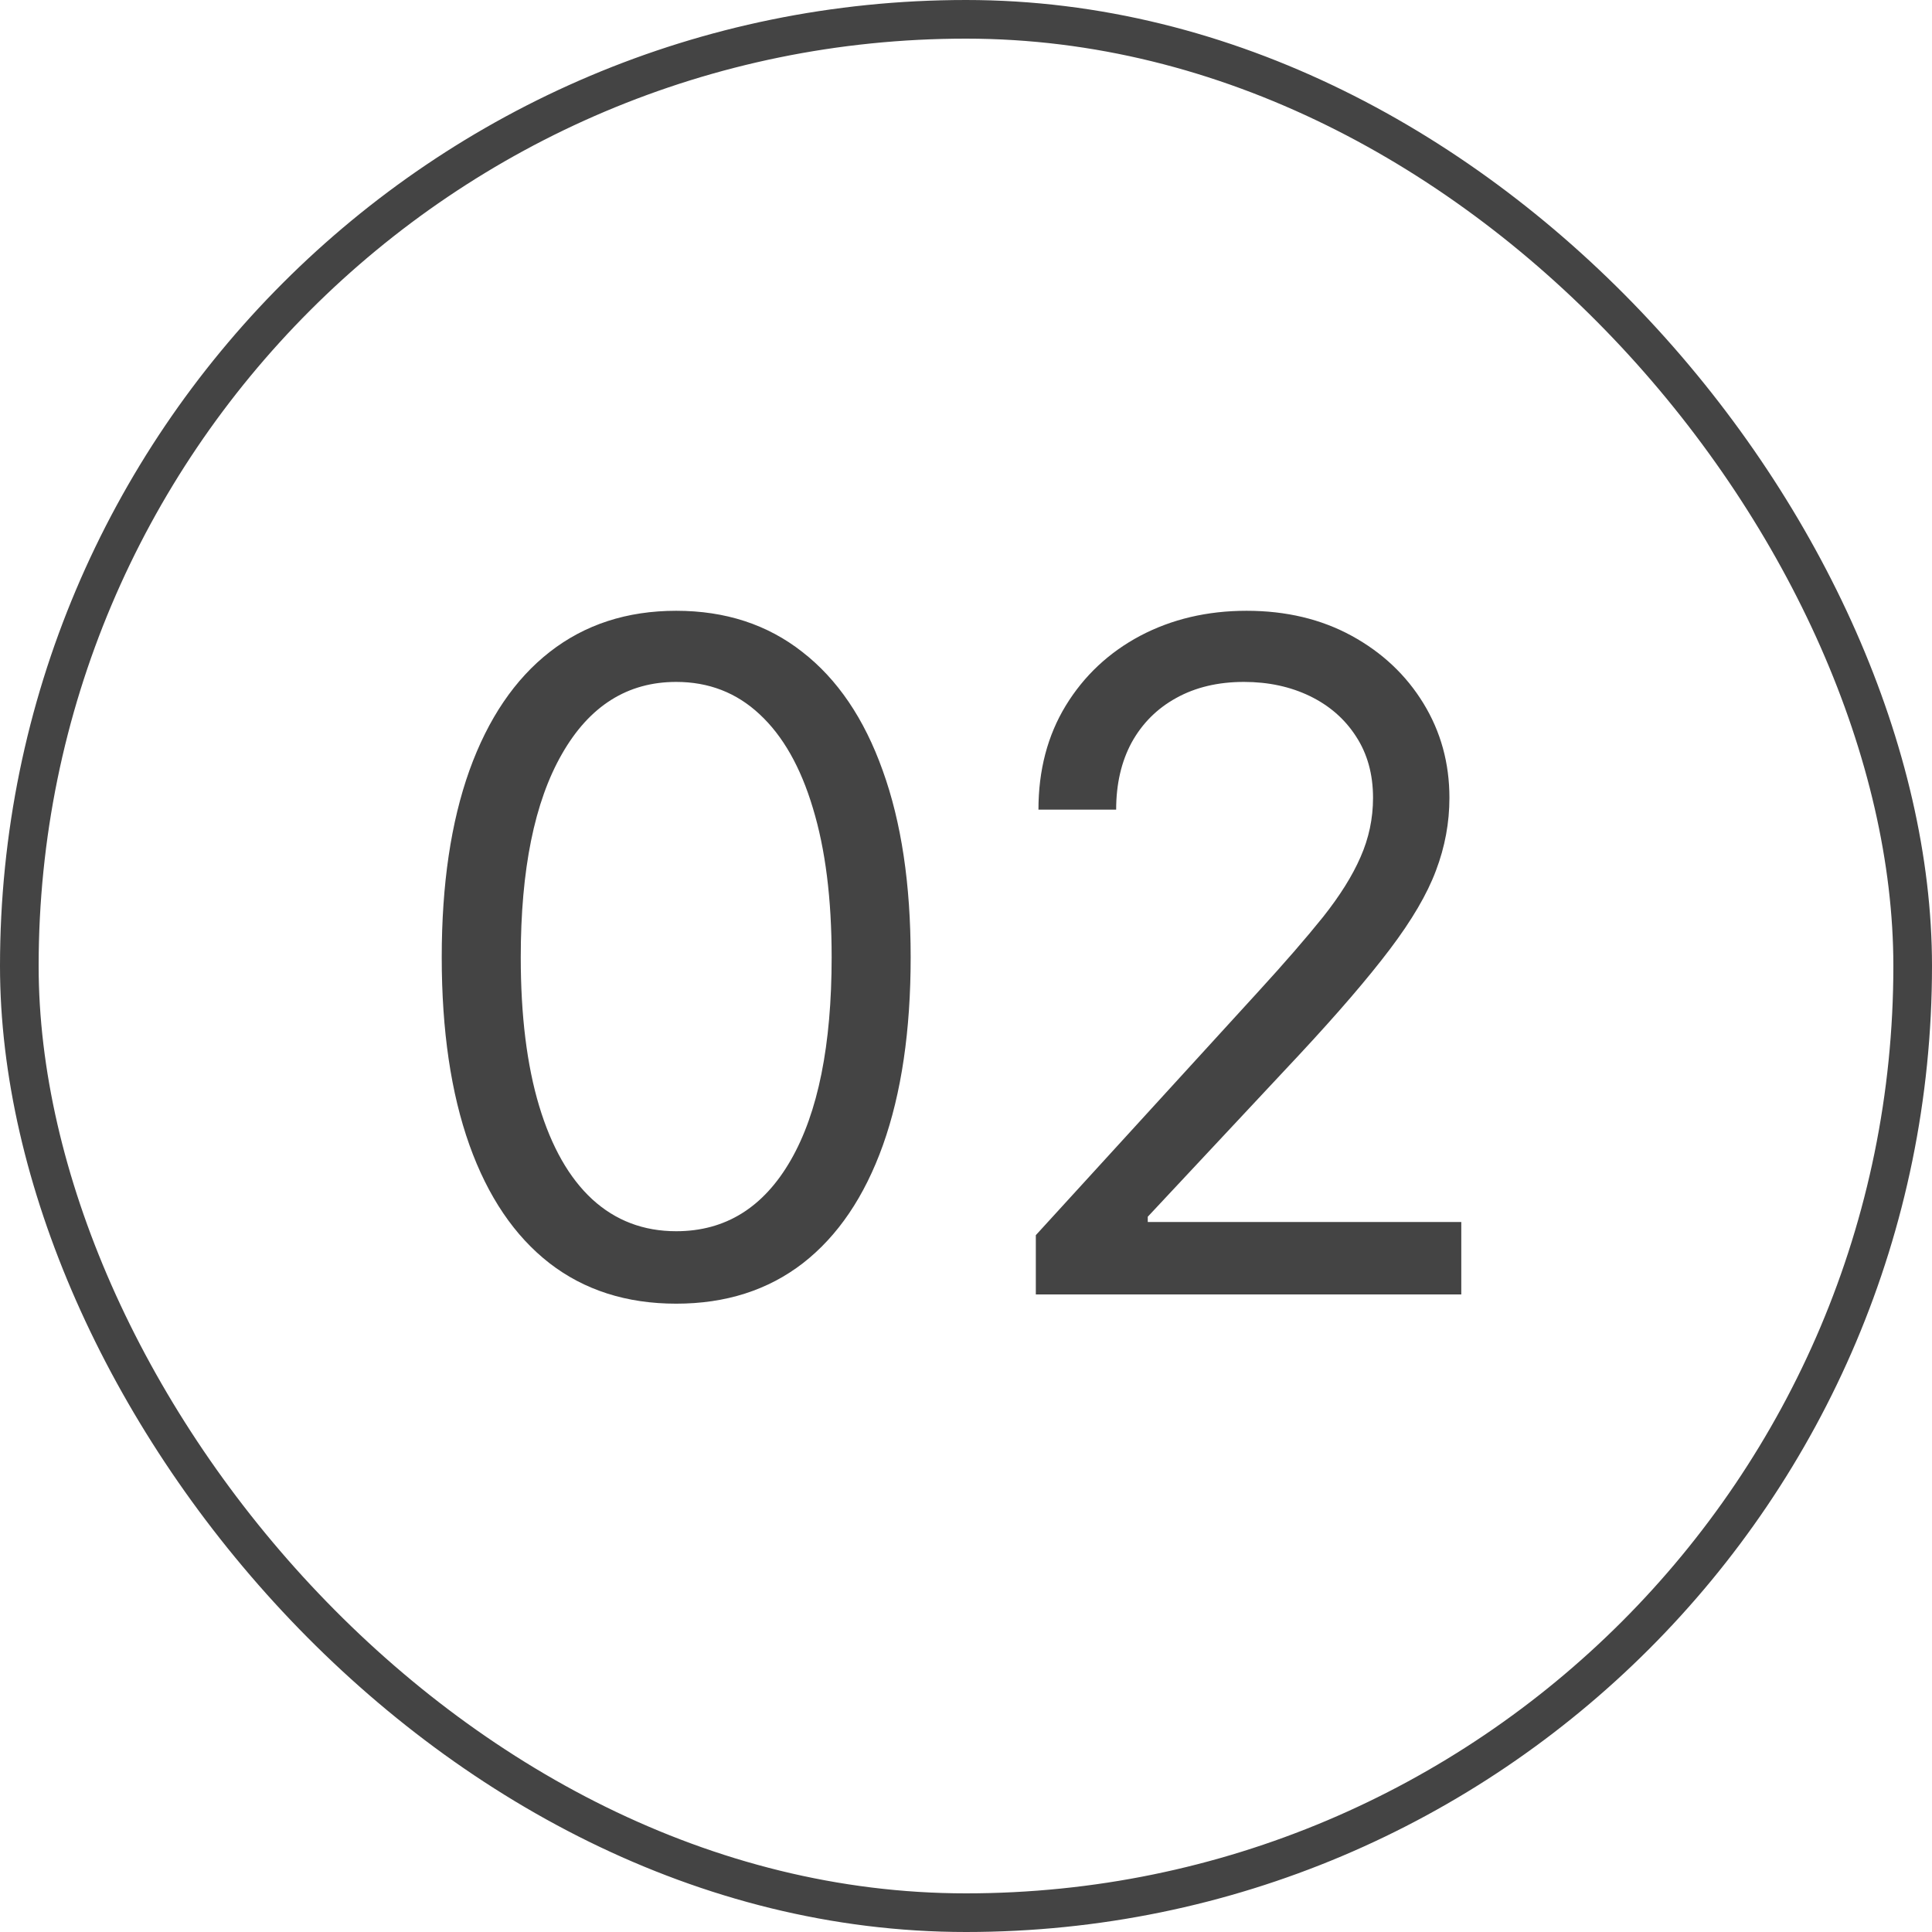
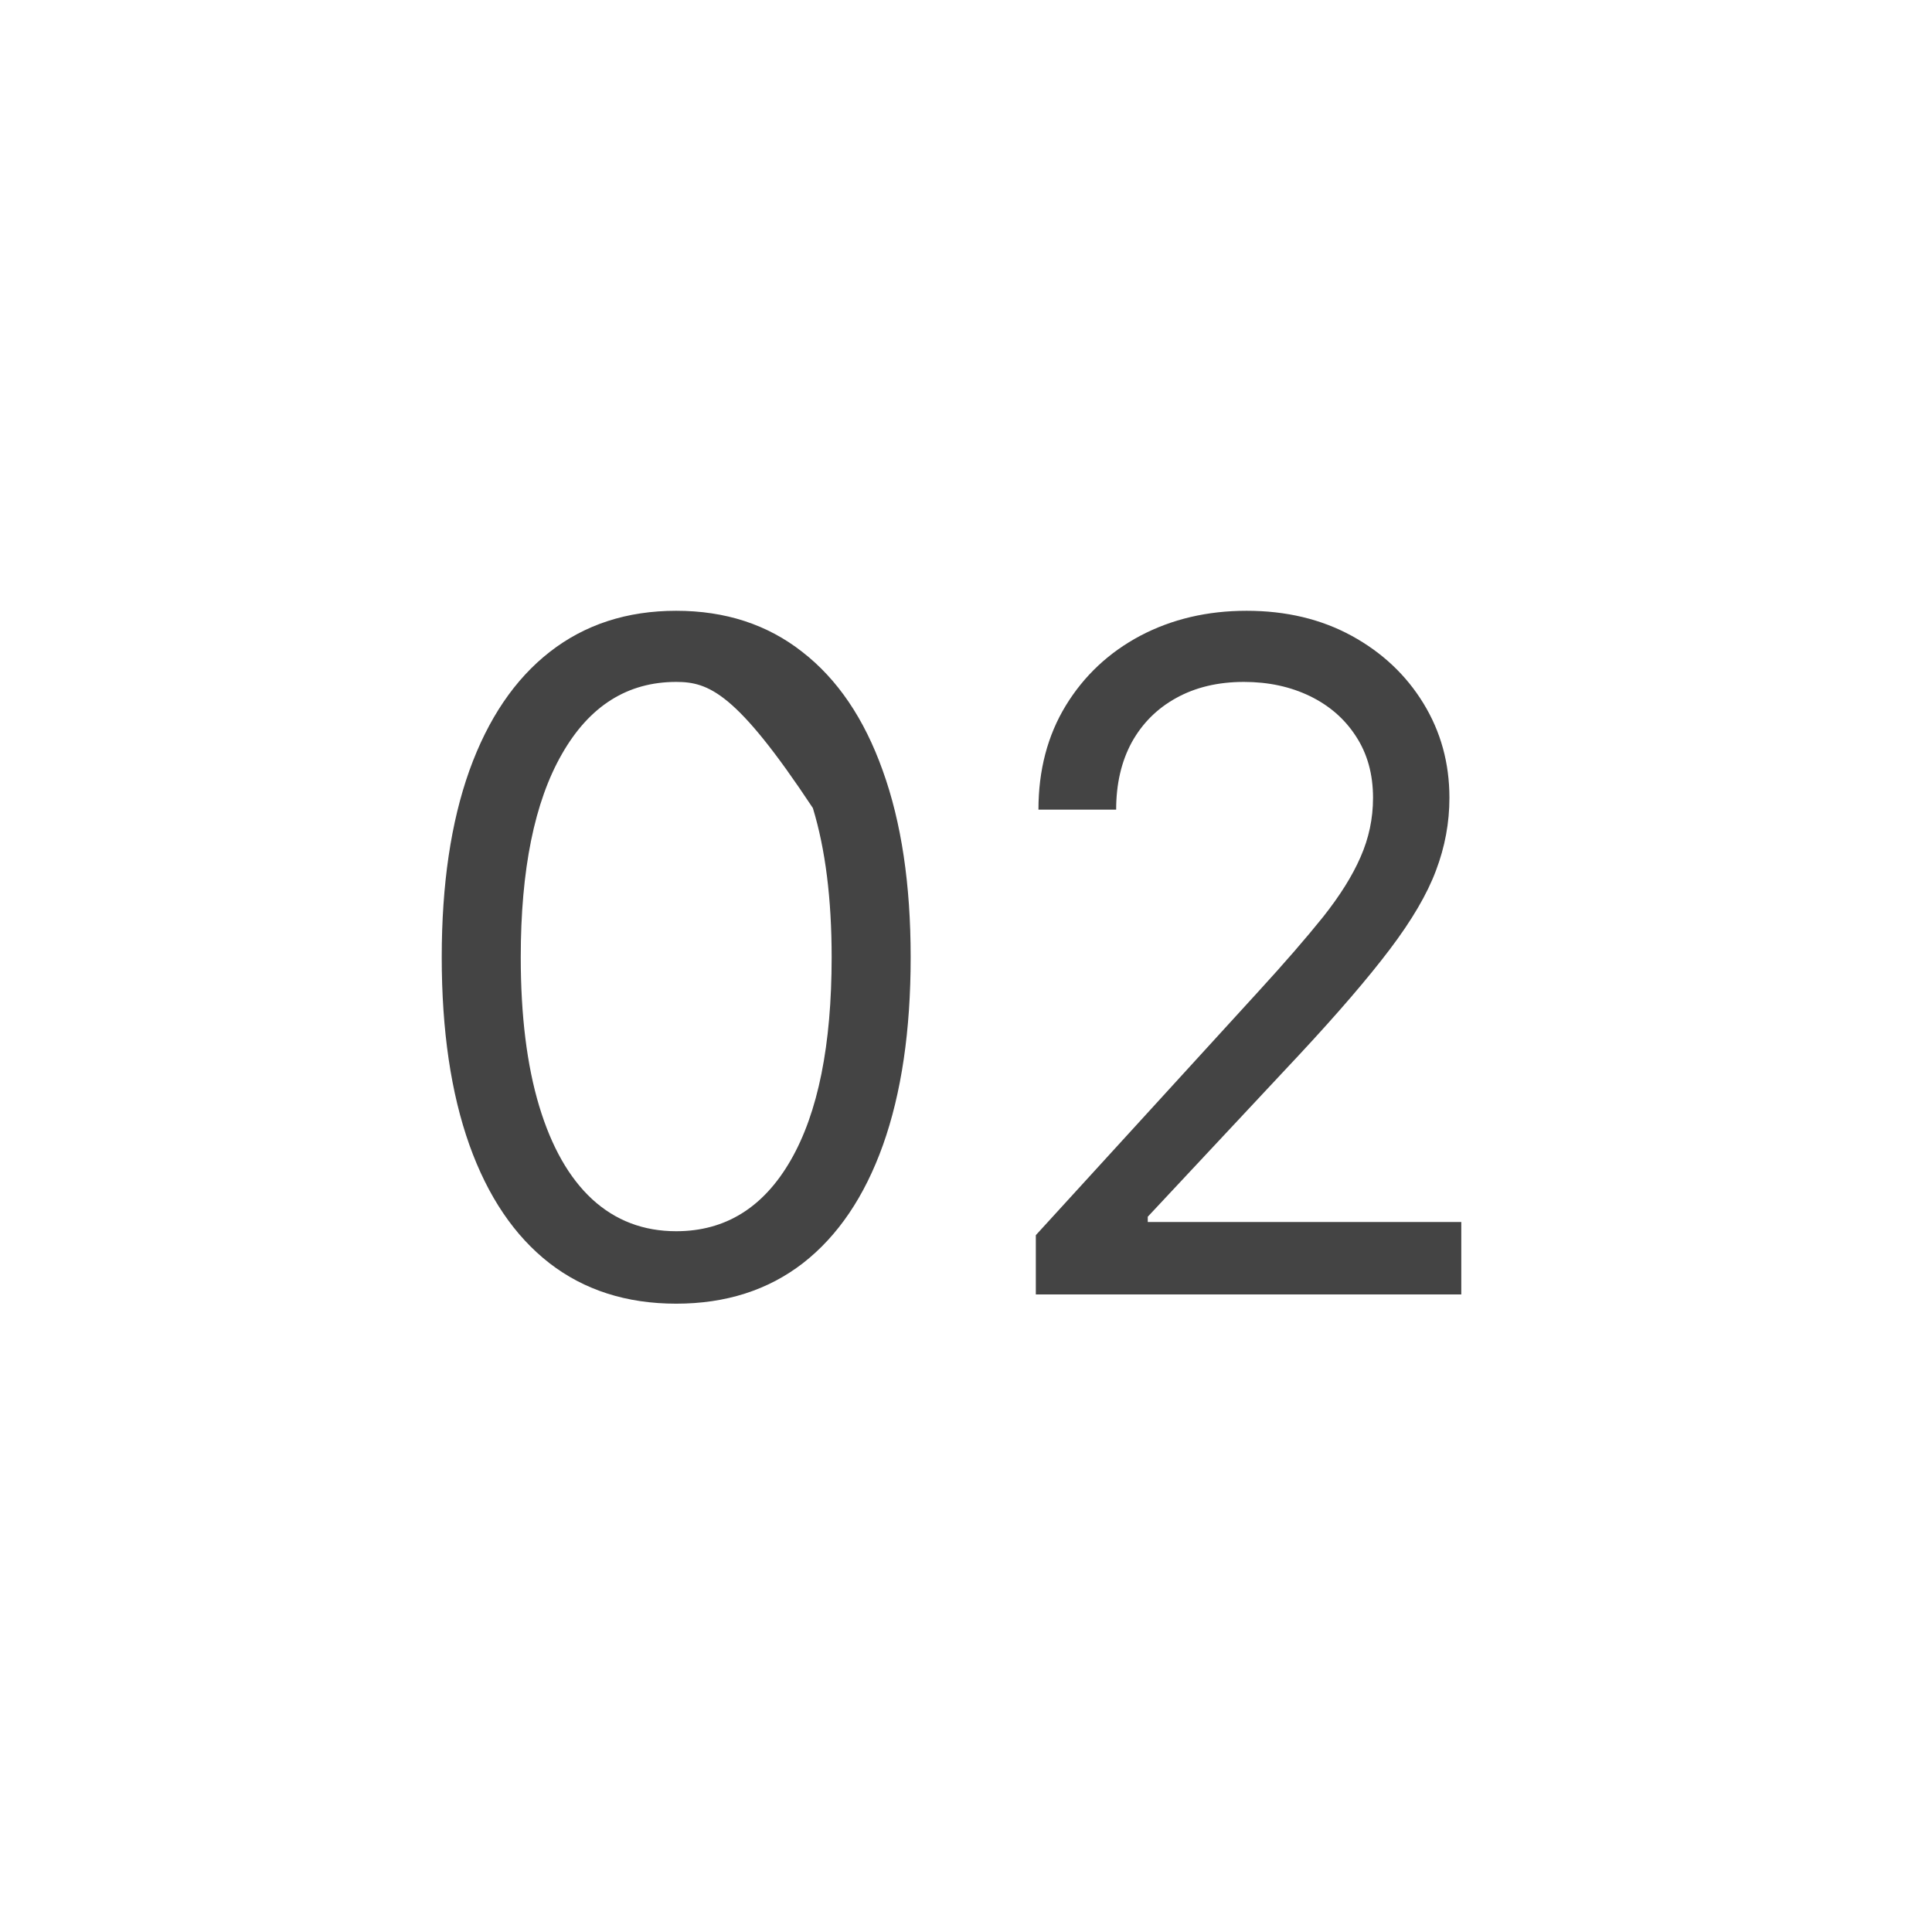
<svg xmlns="http://www.w3.org/2000/svg" width="50" height="50" viewBox="0 0 50 50" fill="none">
-   <rect x="0.5" y="0.5" width="49" height="49" rx="24.5" stroke="#444444" />
-   <path d="M17.5 33.739C16.216 33.739 15.122 33.389 14.219 32.69C13.315 31.986 12.625 30.966 12.148 29.631C11.671 28.29 11.432 26.671 11.432 24.773C11.432 22.886 11.671 21.276 12.148 19.94C12.631 18.599 13.324 17.577 14.227 16.872C15.136 16.162 16.227 15.807 17.5 15.807C18.773 15.807 19.861 16.162 20.764 16.872C21.673 17.577 22.366 18.599 22.844 19.94C23.327 21.276 23.568 22.886 23.568 24.773C23.568 26.671 23.329 28.29 22.852 29.631C22.375 30.966 21.685 31.986 20.781 32.69C19.878 33.389 18.784 33.739 17.5 33.739ZM17.5 31.864C18.773 31.864 19.761 31.25 20.466 30.023C21.171 28.796 21.523 27.046 21.523 24.773C21.523 23.261 21.361 21.974 21.037 20.912C20.719 19.849 20.259 19.04 19.656 18.483C19.06 17.926 18.341 17.648 17.5 17.648C16.239 17.648 15.253 18.27 14.543 19.514C13.832 20.753 13.477 22.506 13.477 24.773C13.477 26.284 13.636 27.568 13.954 28.625C14.273 29.682 14.73 30.486 15.327 31.037C15.929 31.588 16.653 31.864 17.5 31.864ZM26.807 33.5V31.966L32.568 25.659C33.244 24.921 33.801 24.278 34.239 23.733C34.676 23.182 35 22.665 35.21 22.182C35.426 21.693 35.534 21.182 35.534 20.648C35.534 20.034 35.386 19.503 35.091 19.054C34.801 18.605 34.403 18.259 33.898 18.014C33.392 17.77 32.824 17.648 32.193 17.648C31.523 17.648 30.938 17.787 30.438 18.065C29.943 18.338 29.56 18.722 29.287 19.216C29.02 19.71 28.886 20.29 28.886 20.954H26.875C26.875 19.932 27.111 19.034 27.582 18.261C28.054 17.489 28.696 16.886 29.509 16.454C30.327 16.023 31.244 15.807 32.261 15.807C33.284 15.807 34.19 16.023 34.98 16.454C35.77 16.886 36.389 17.469 36.838 18.202C37.287 18.935 37.511 19.75 37.511 20.648C37.511 21.29 37.395 21.918 37.162 22.531C36.935 23.139 36.537 23.818 35.969 24.568C35.406 25.312 34.625 26.222 33.625 27.296L29.704 31.489V31.625H37.818V33.5H26.807Z" fill="#444444" />
+   <path d="M17.5 33.739C16.216 33.739 15.122 33.389 14.219 32.69C13.315 31.986 12.625 30.966 12.148 29.631C11.671 28.29 11.432 26.671 11.432 24.773C11.432 22.886 11.671 21.276 12.148 19.94C12.631 18.599 13.324 17.577 14.227 16.872C15.136 16.162 16.227 15.807 17.5 15.807C18.773 15.807 19.861 16.162 20.764 16.872C21.673 17.577 22.366 18.599 22.844 19.94C23.327 21.276 23.568 22.886 23.568 24.773C23.568 26.671 23.329 28.29 22.852 29.631C22.375 30.966 21.685 31.986 20.781 32.69C19.878 33.389 18.784 33.739 17.5 33.739ZM17.5 31.864C18.773 31.864 19.761 31.25 20.466 30.023C21.171 28.796 21.523 27.046 21.523 24.773C21.523 23.261 21.361 21.974 21.037 20.912C19.06 17.926 18.341 17.648 17.5 17.648C16.239 17.648 15.253 18.27 14.543 19.514C13.832 20.753 13.477 22.506 13.477 24.773C13.477 26.284 13.636 27.568 13.954 28.625C14.273 29.682 14.73 30.486 15.327 31.037C15.929 31.588 16.653 31.864 17.5 31.864ZM26.807 33.5V31.966L32.568 25.659C33.244 24.921 33.801 24.278 34.239 23.733C34.676 23.182 35 22.665 35.21 22.182C35.426 21.693 35.534 21.182 35.534 20.648C35.534 20.034 35.386 19.503 35.091 19.054C34.801 18.605 34.403 18.259 33.898 18.014C33.392 17.77 32.824 17.648 32.193 17.648C31.523 17.648 30.938 17.787 30.438 18.065C29.943 18.338 29.56 18.722 29.287 19.216C29.02 19.71 28.886 20.29 28.886 20.954H26.875C26.875 19.932 27.111 19.034 27.582 18.261C28.054 17.489 28.696 16.886 29.509 16.454C30.327 16.023 31.244 15.807 32.261 15.807C33.284 15.807 34.19 16.023 34.98 16.454C35.77 16.886 36.389 17.469 36.838 18.202C37.287 18.935 37.511 19.75 37.511 20.648C37.511 21.29 37.395 21.918 37.162 22.531C36.935 23.139 36.537 23.818 35.969 24.568C35.406 25.312 34.625 26.222 33.625 27.296L29.704 31.489V31.625H37.818V33.5H26.807Z" fill="#444444" />
</svg>